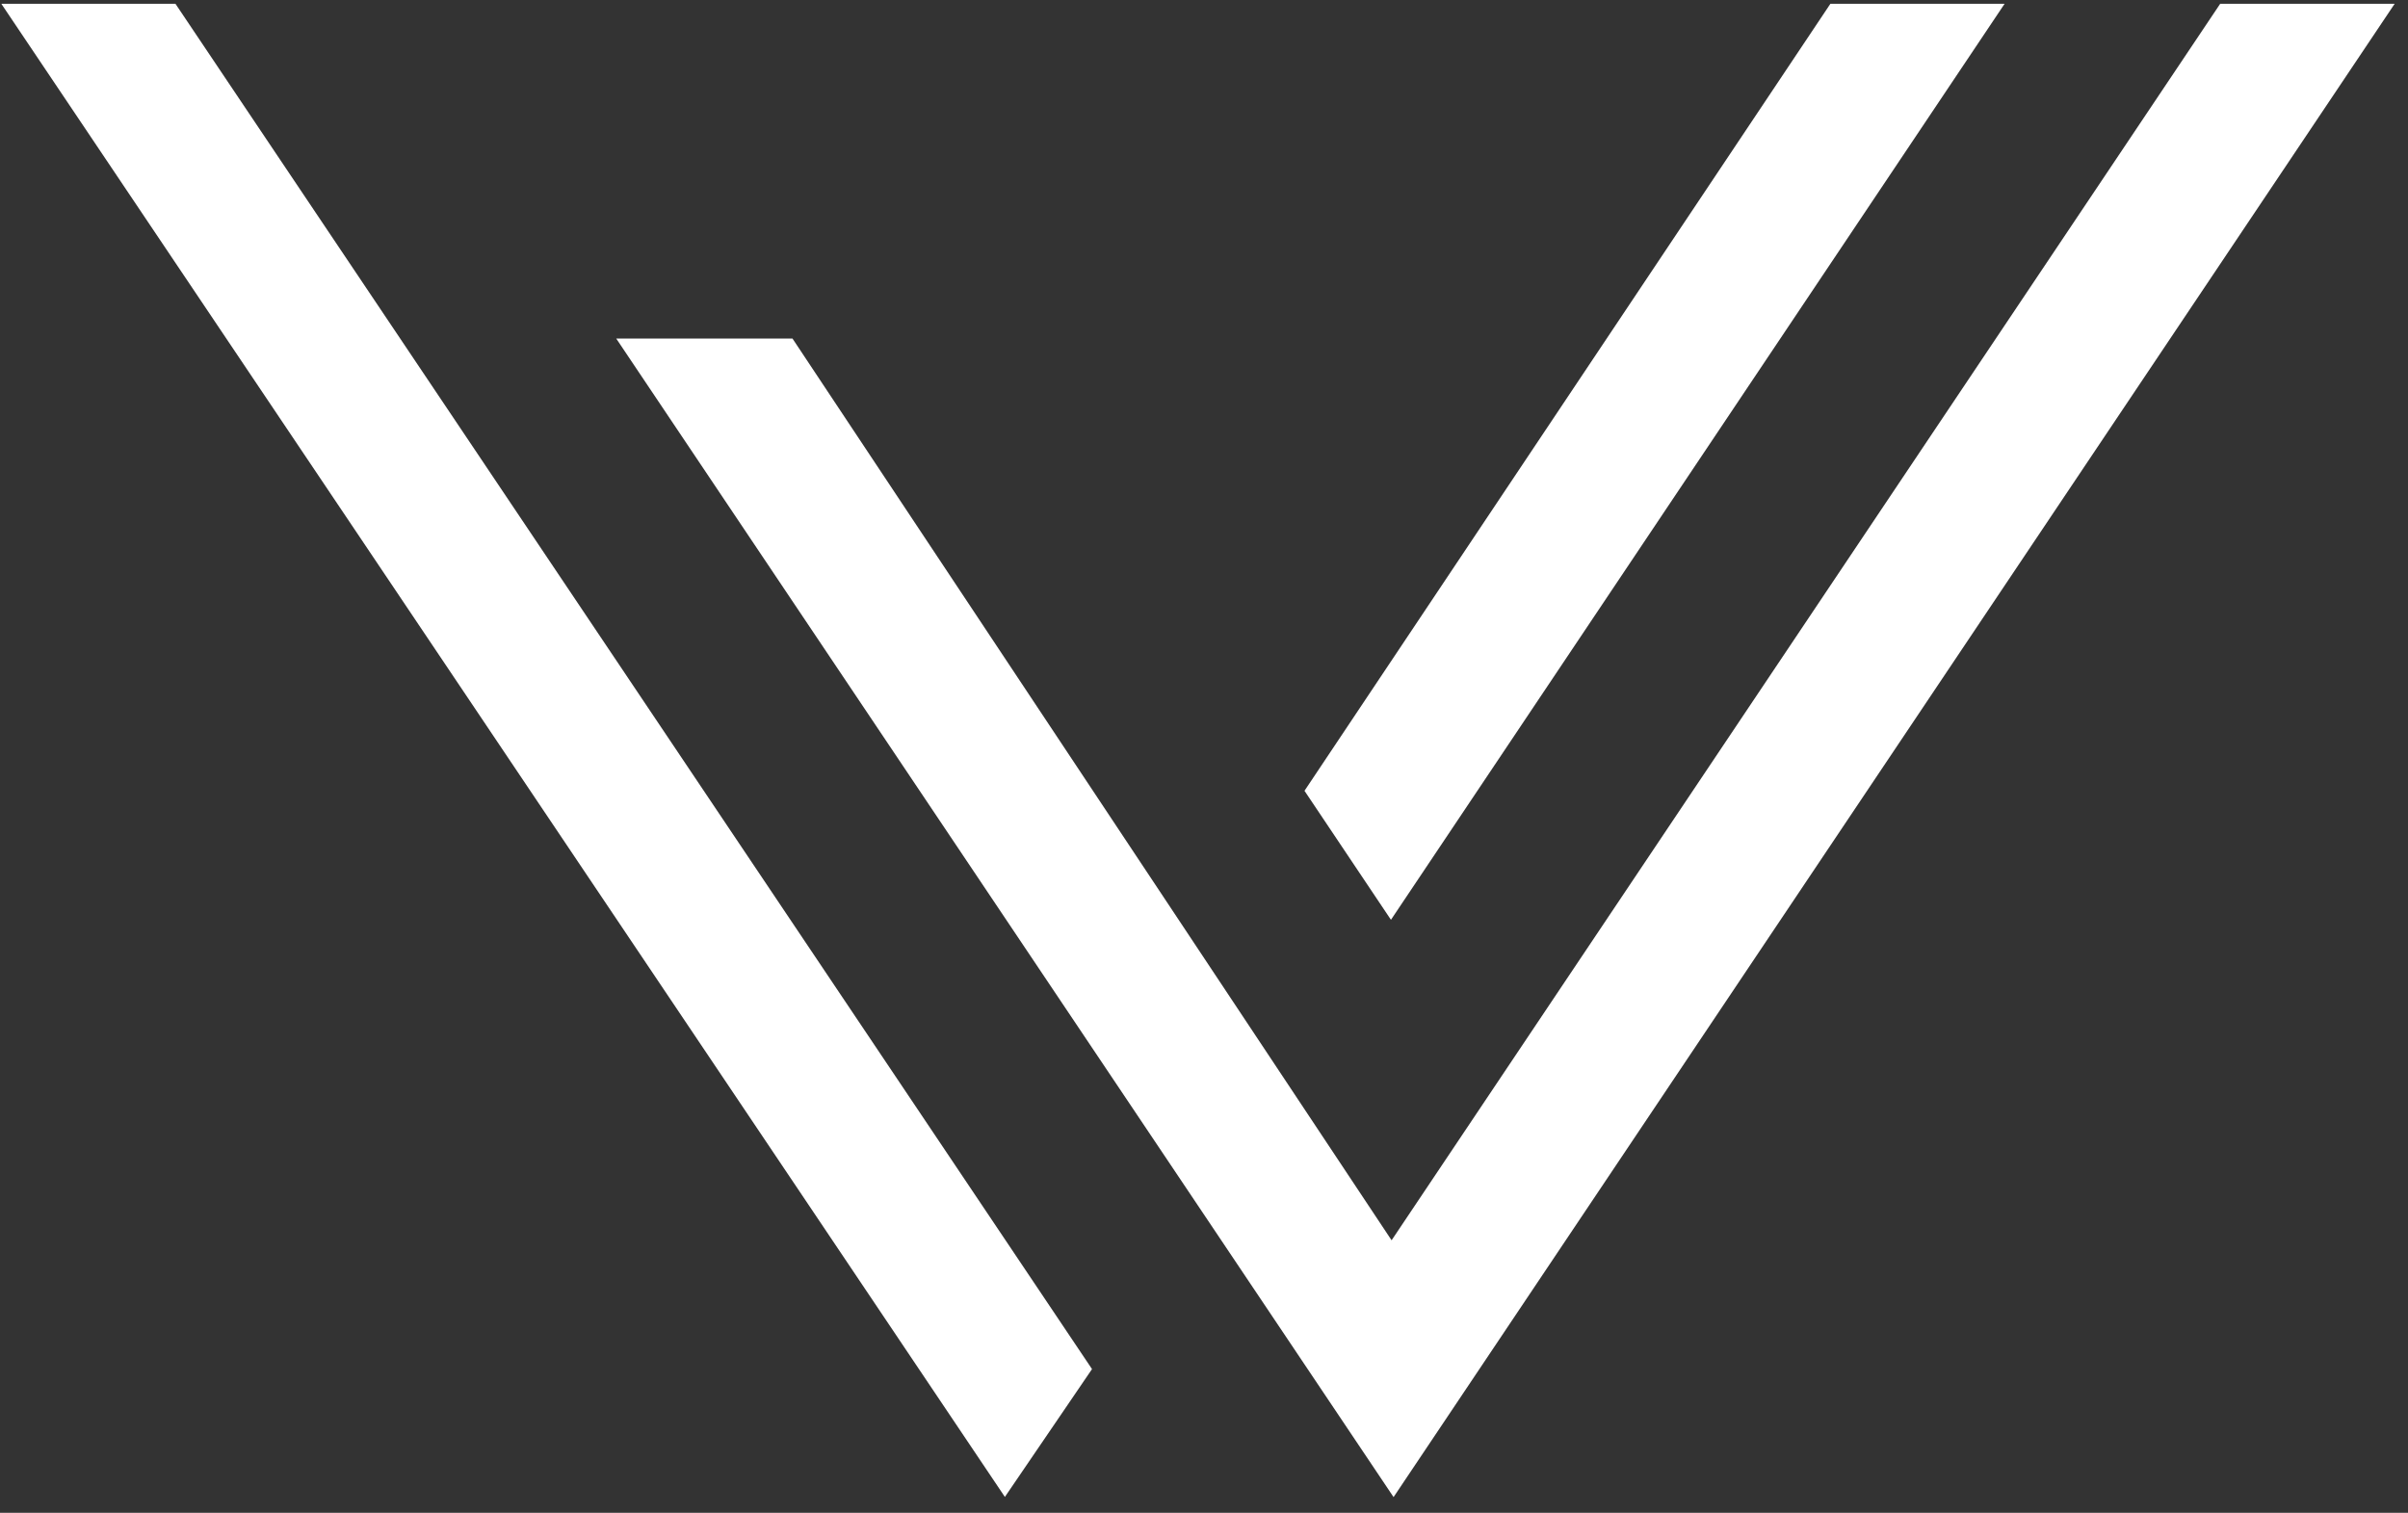
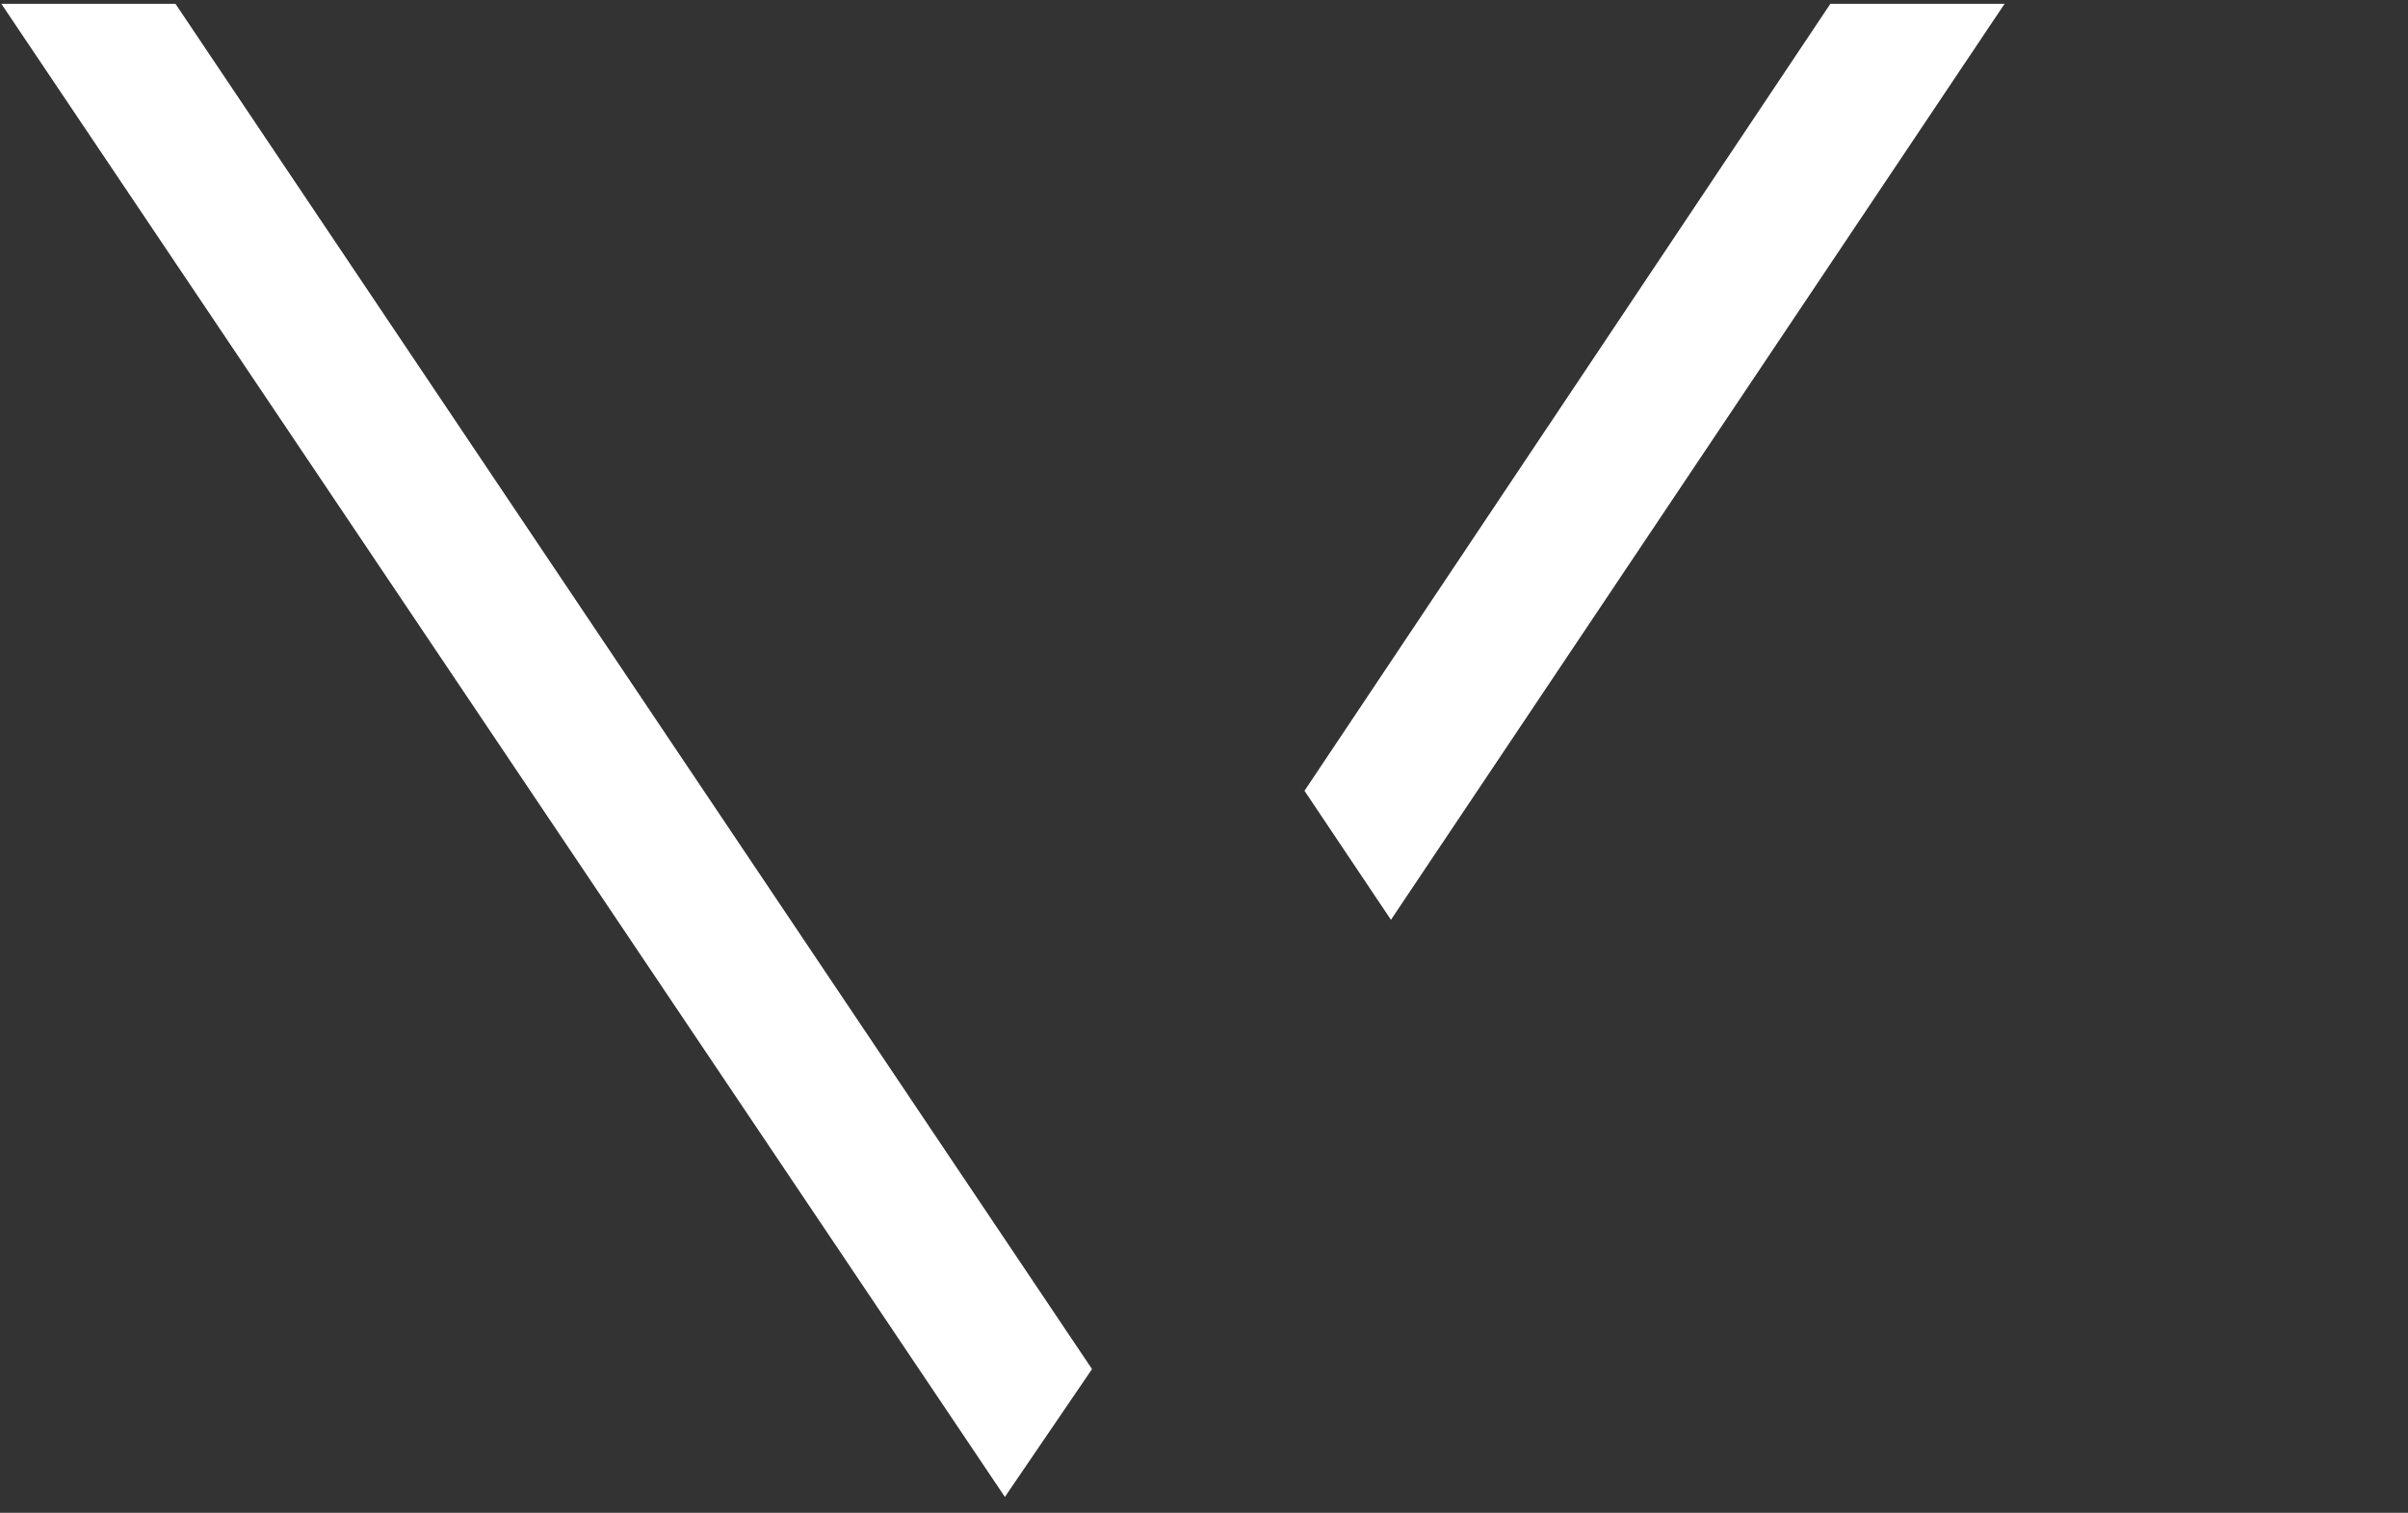
<svg xmlns="http://www.w3.org/2000/svg" width="113" height="71" viewBox="0 0 113 71" fill="none">
  <rect x="0" y="0" width="113" height="71" fill="#333333" stroke="none" />
  <path d="M0.062 0.177L47.156 70.255L51.245 64.255L8.233 0.177H0.062Z" fill="white" />
-   <path d="M104.187 0.177L65.303 58.21L37.189 15.889H28.918L65.396 70.263L112.374 0.177H104.187Z" fill="white" />
-   <path d="M94.07 0.177H85.895L61.216 37.114L65.273 43.169L94.07 0.177Z" fill="white" />
+   <path d="M94.07 0.177H85.895L61.216 37.114L65.273 43.169Z" fill="white" />
</svg>